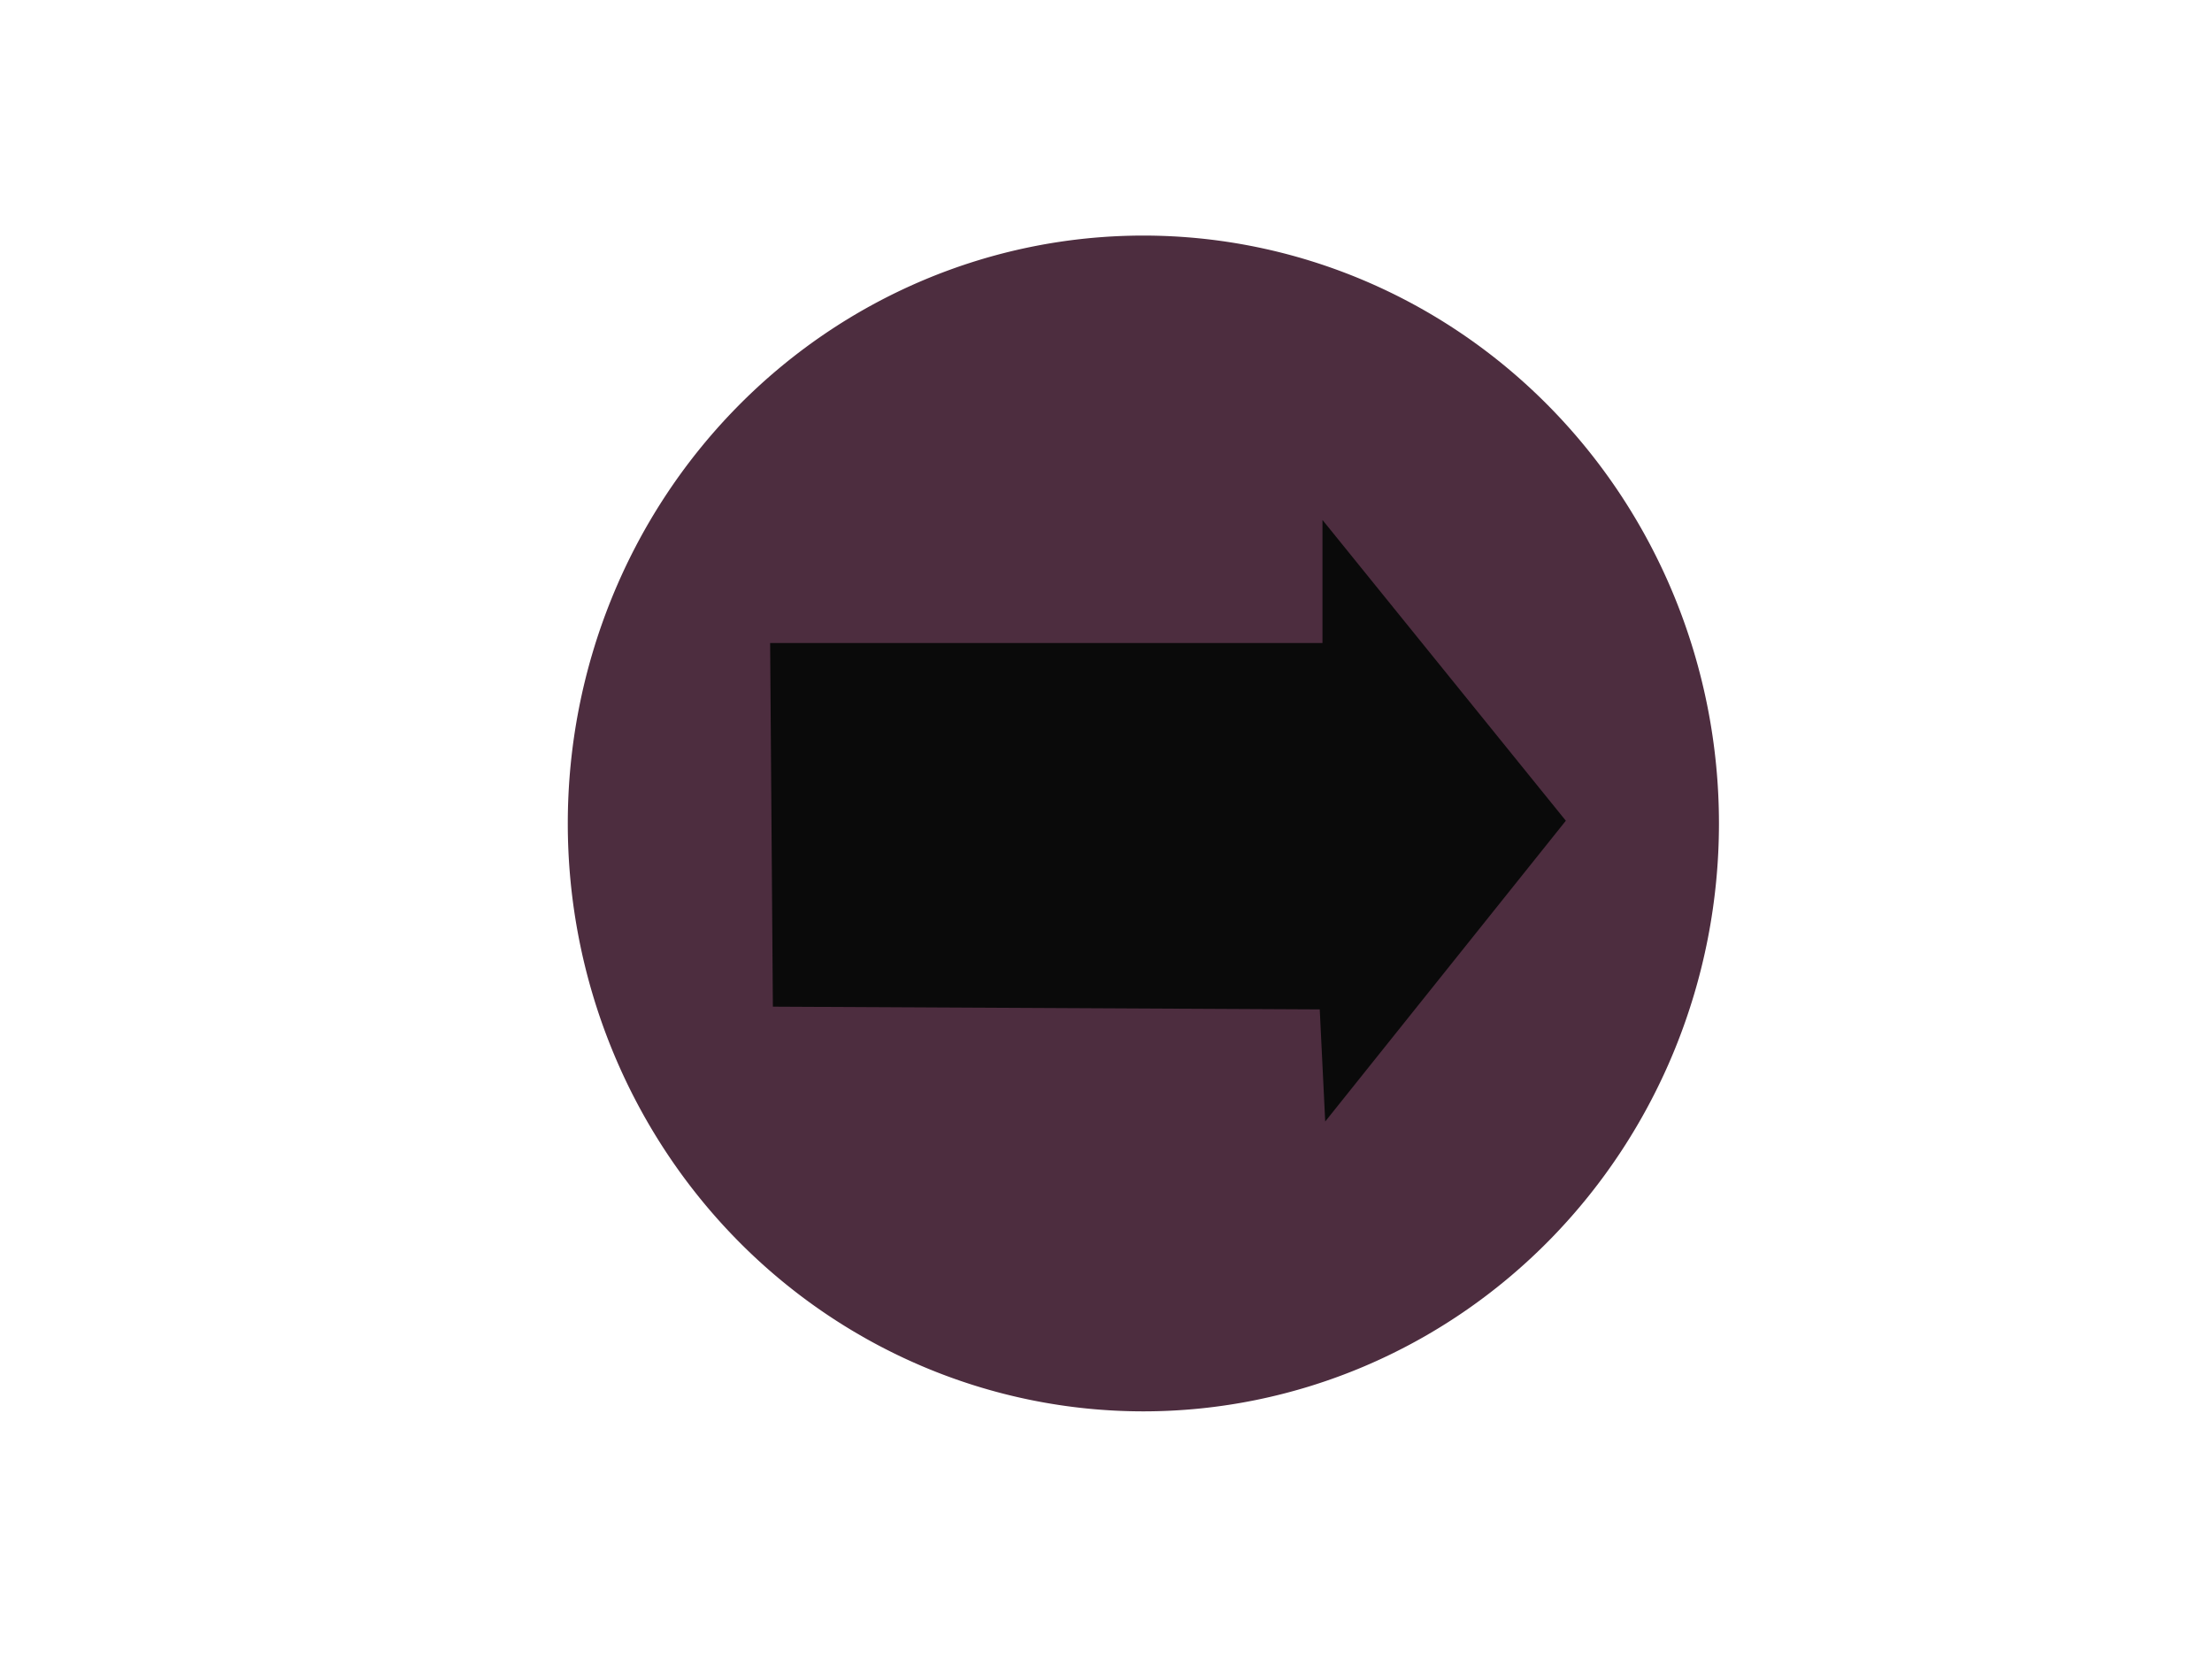
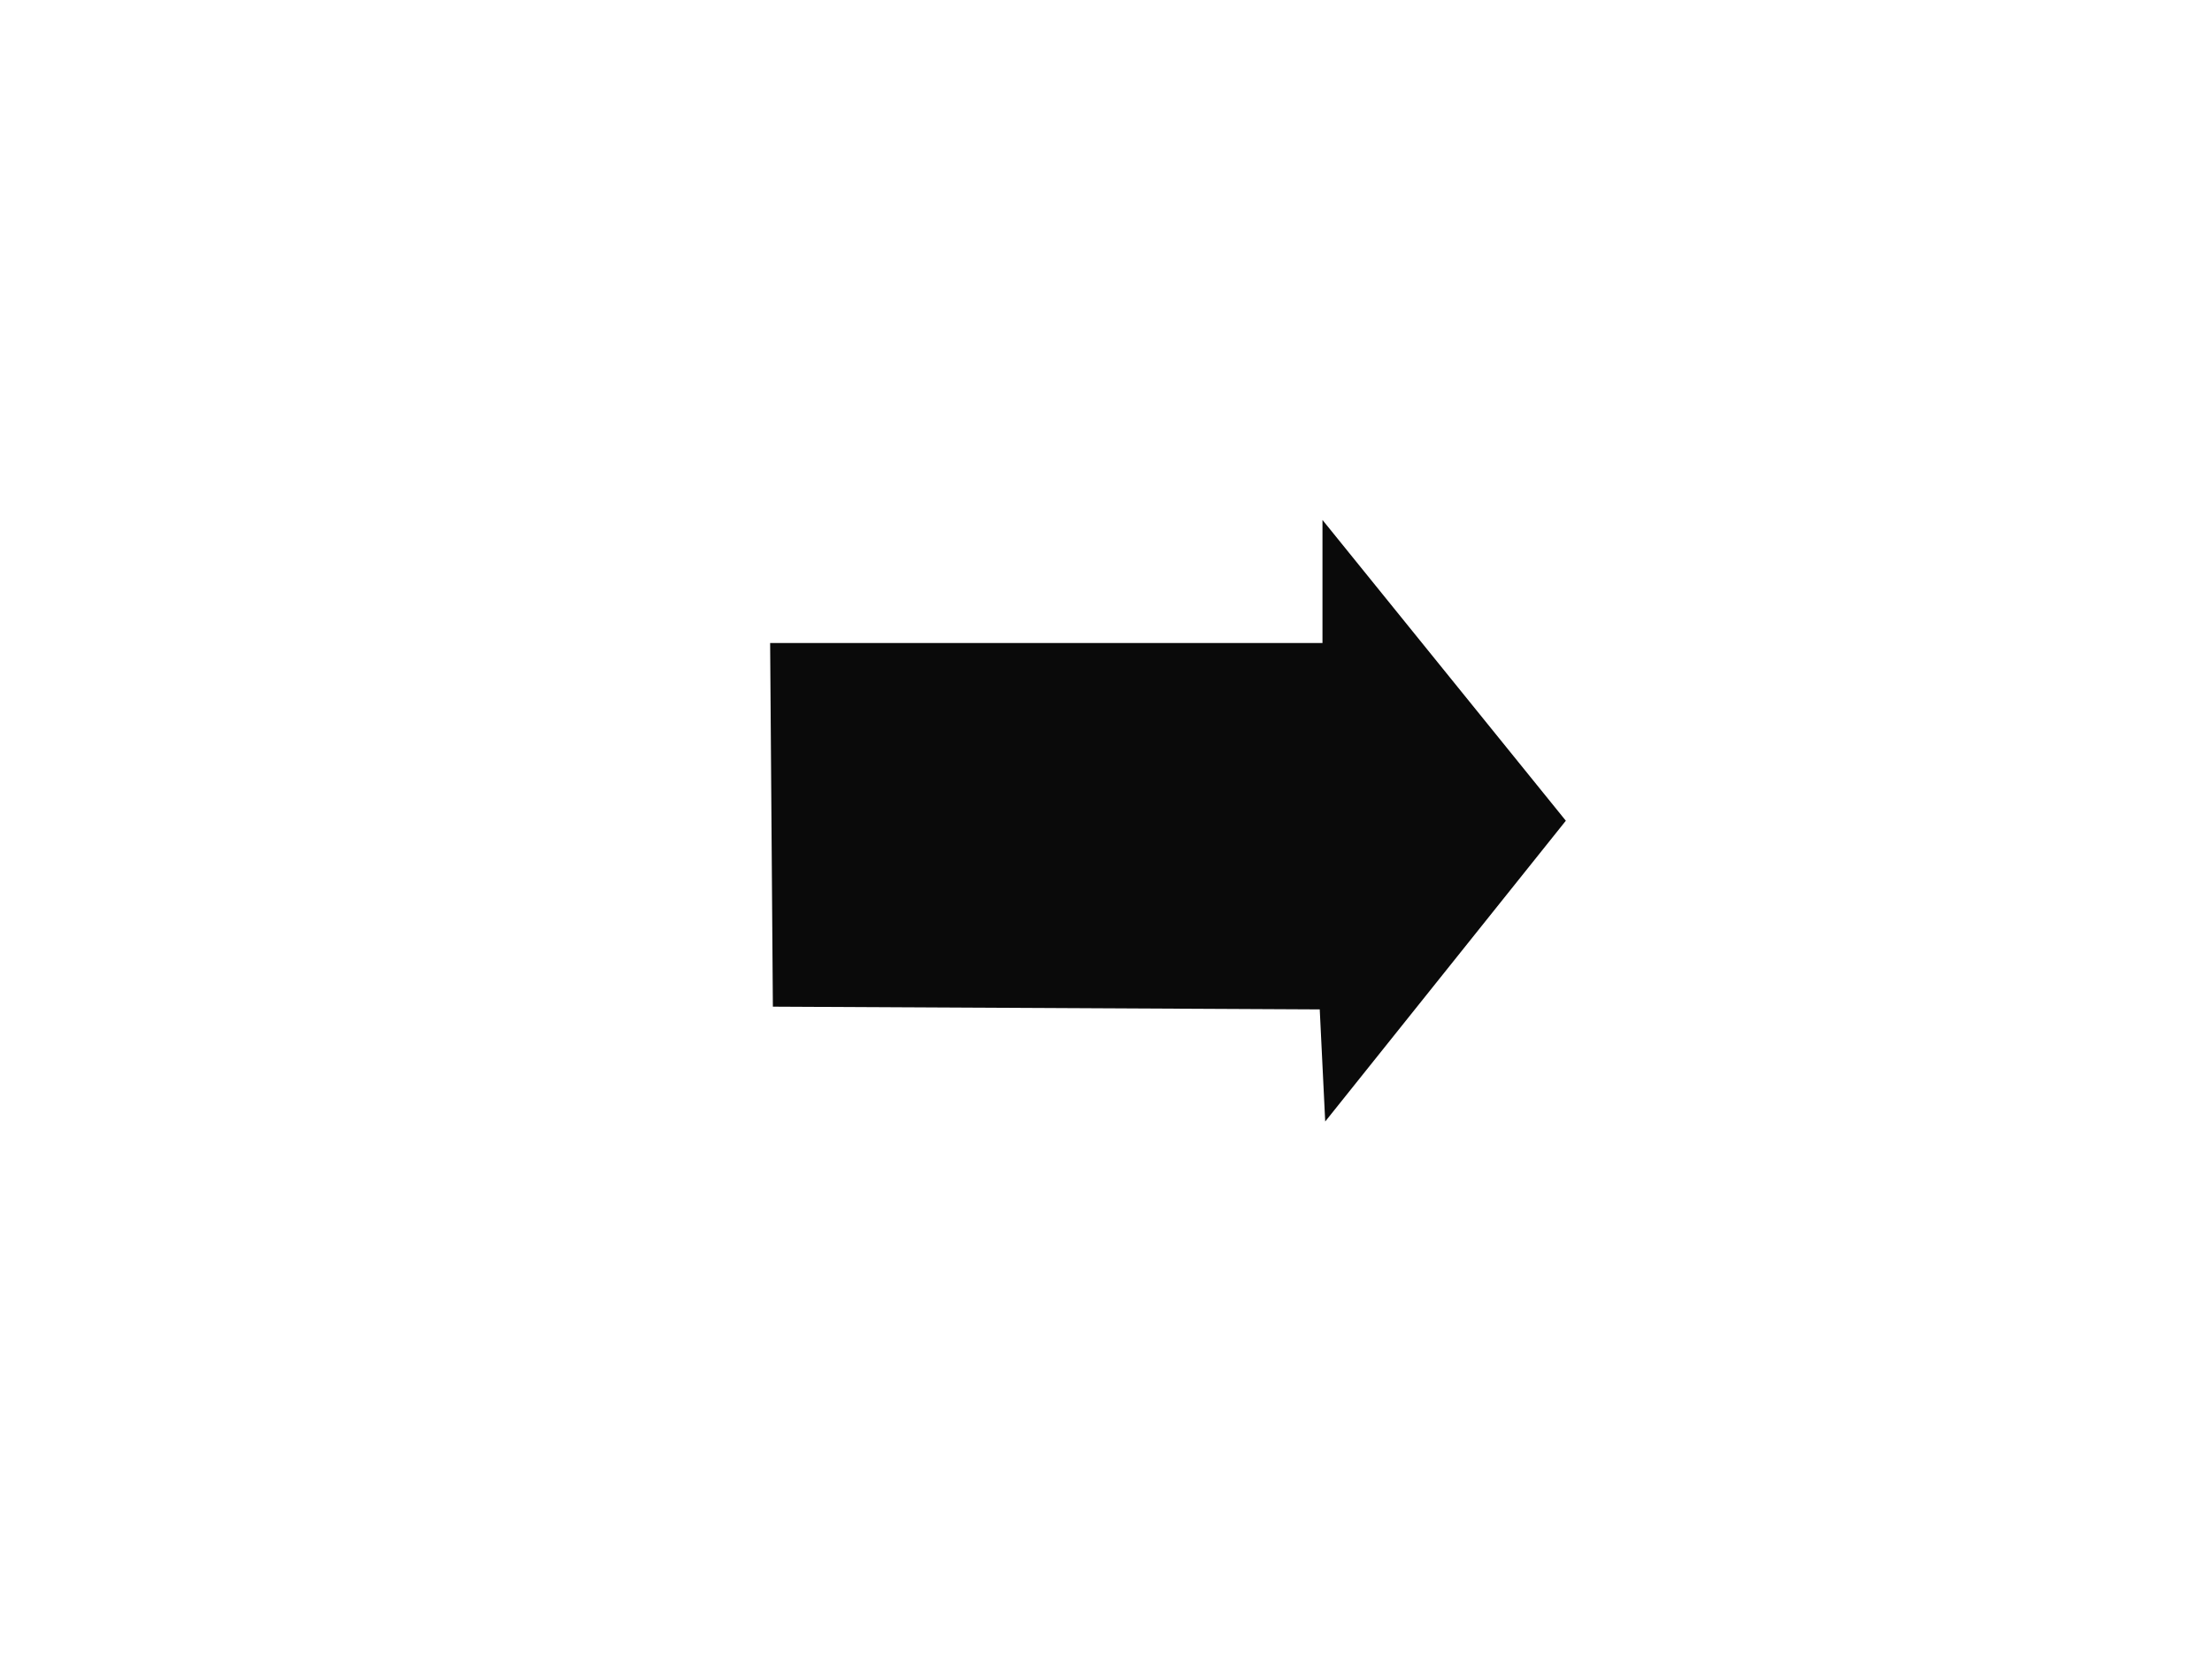
<svg xmlns="http://www.w3.org/2000/svg" width="640" height="480">
  <title>Purple Arrow in Button</title>
  <g>
    <title>Layer 1</title>
    <g id="g696">
-       <path d="m497.348,238.253a166.535,170.095 0 1 0-333.07,0a166.535,170.095 0 1 0333.07,0l-166.535,0l166.535,0z" id="path694" stroke-width="1pt" fill="#4d2d3f" fill-rule="evenodd" />
      <path d="m222.823,186.038l159.81,0l0,-35.601l70.412,87.025l-69.621,87.026l-1.582,-32.437l-158.227,-0.791l-0.792,-105.222l0,0z" id="path695" stroke-width="1pt" fill-rule="evenodd" fill="#0a0a0a" />
    </g>
  </g>
</svg>